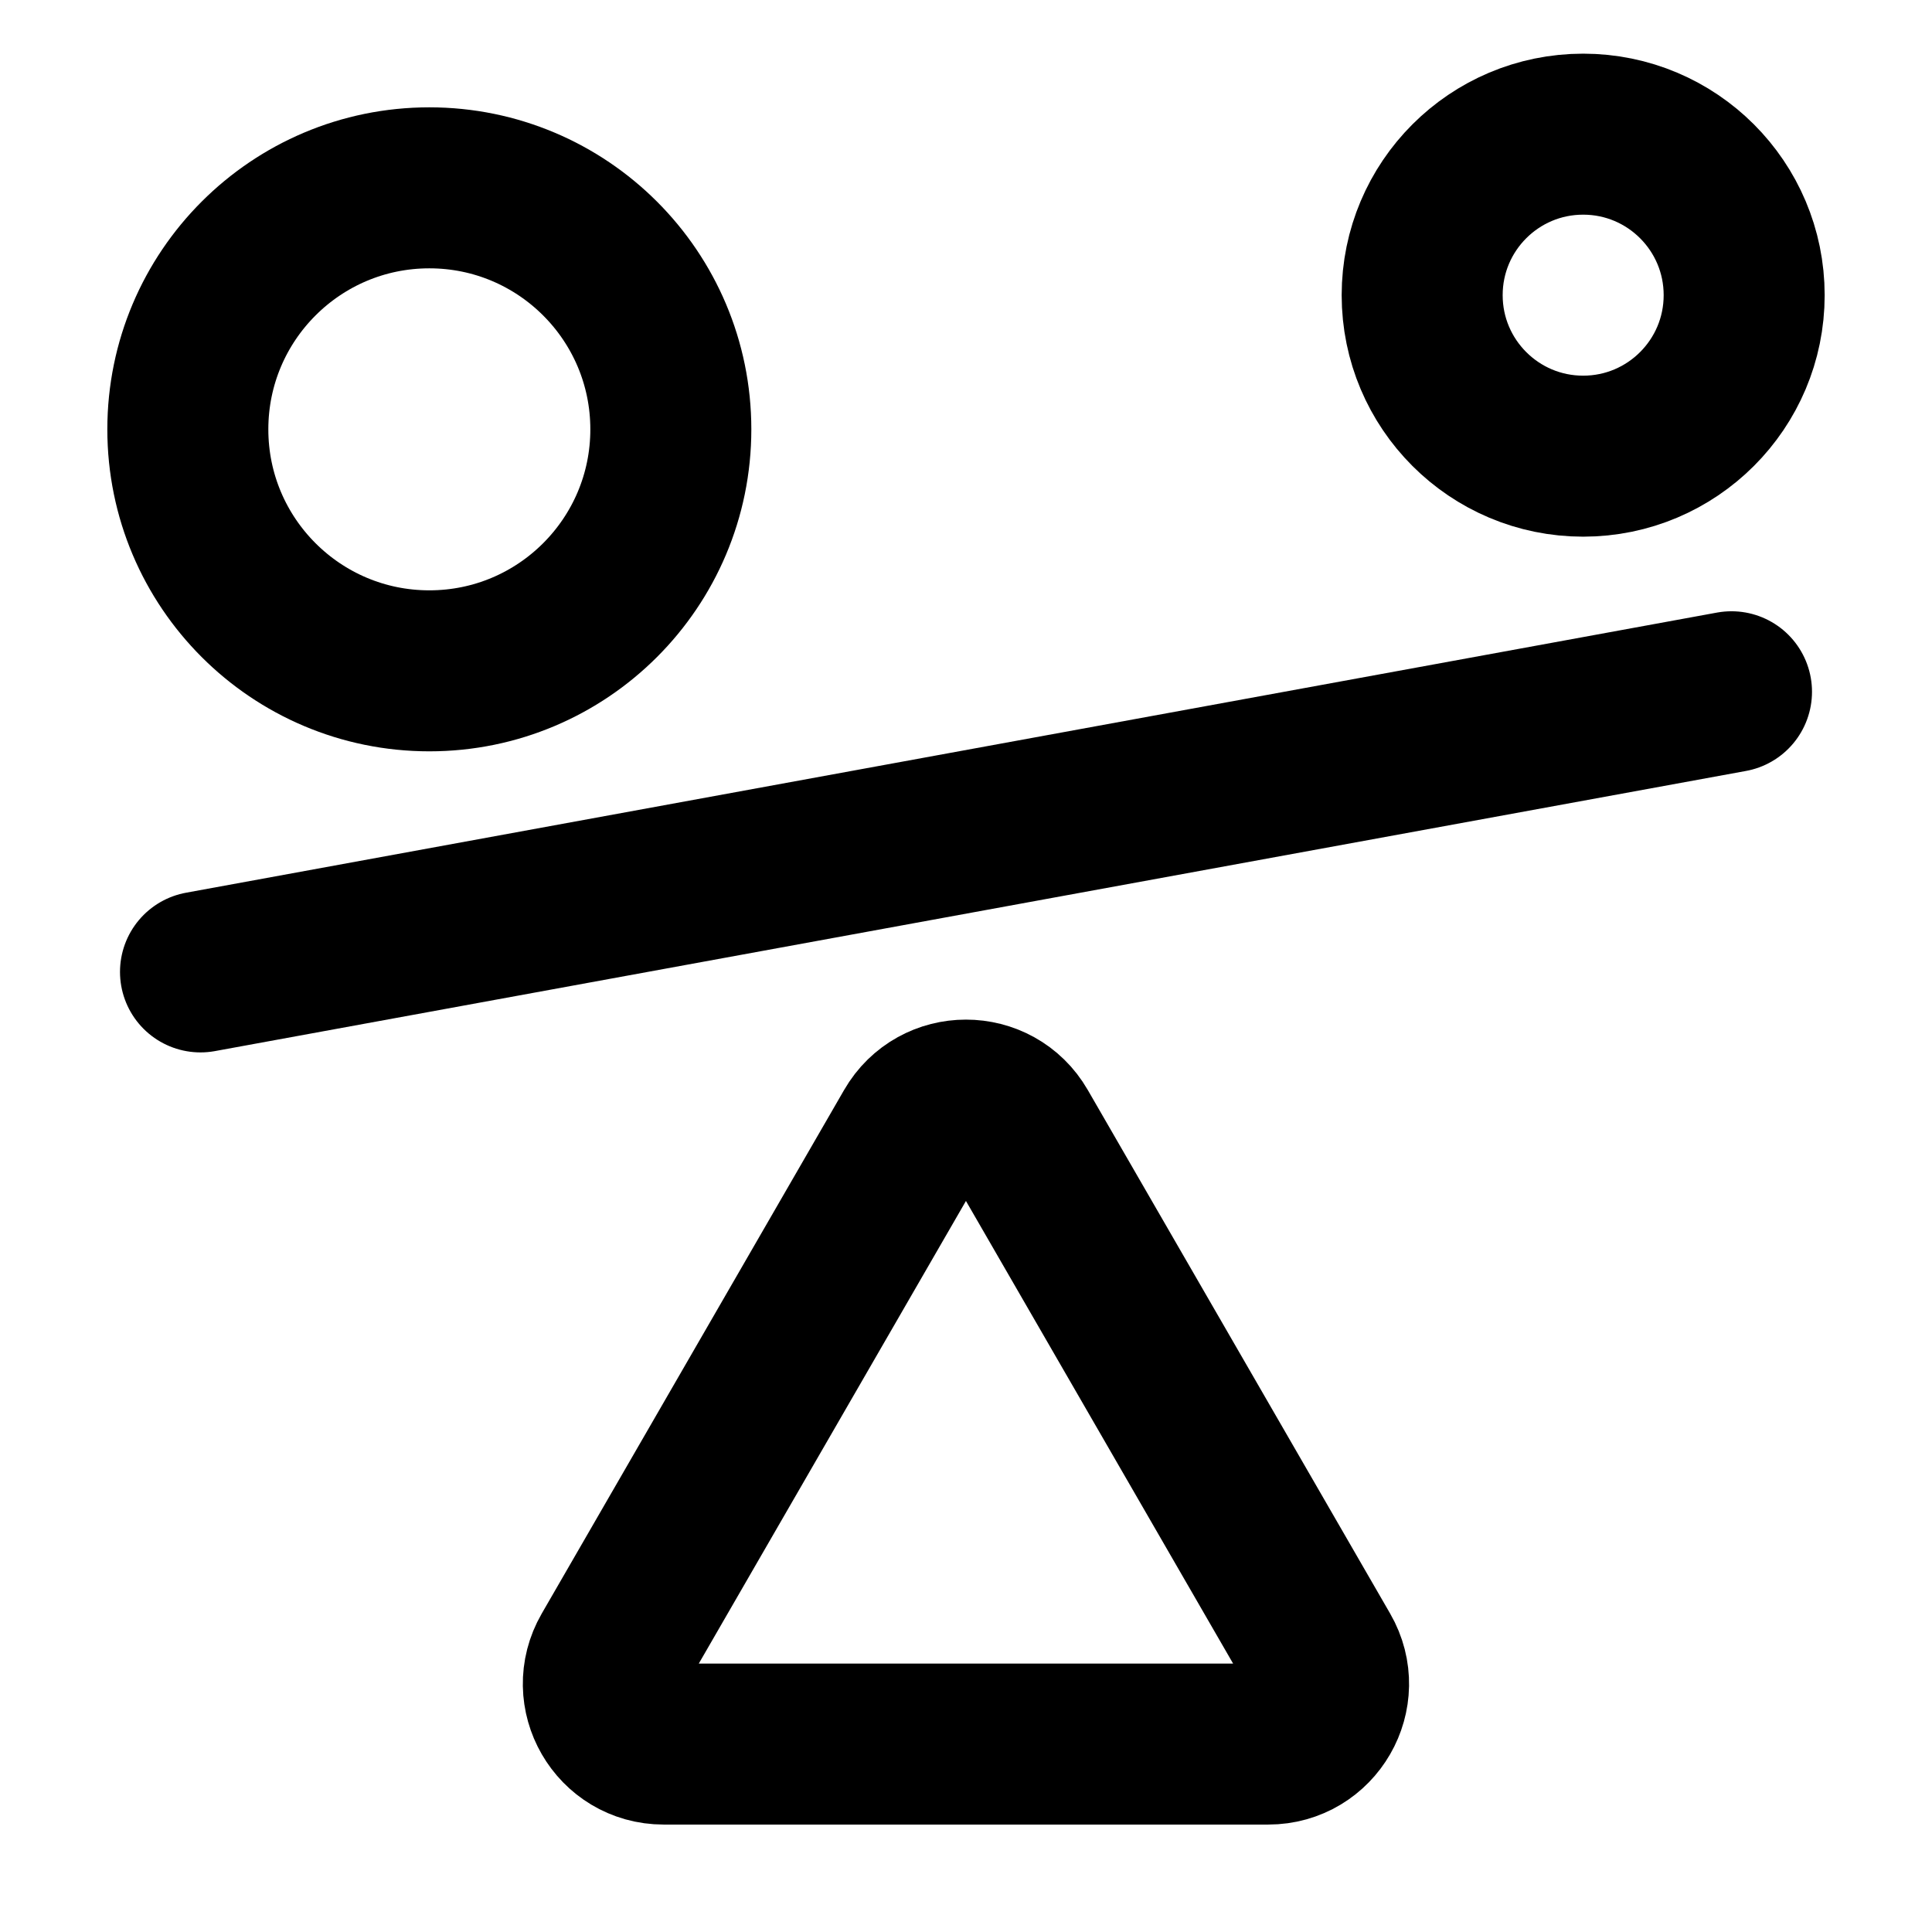
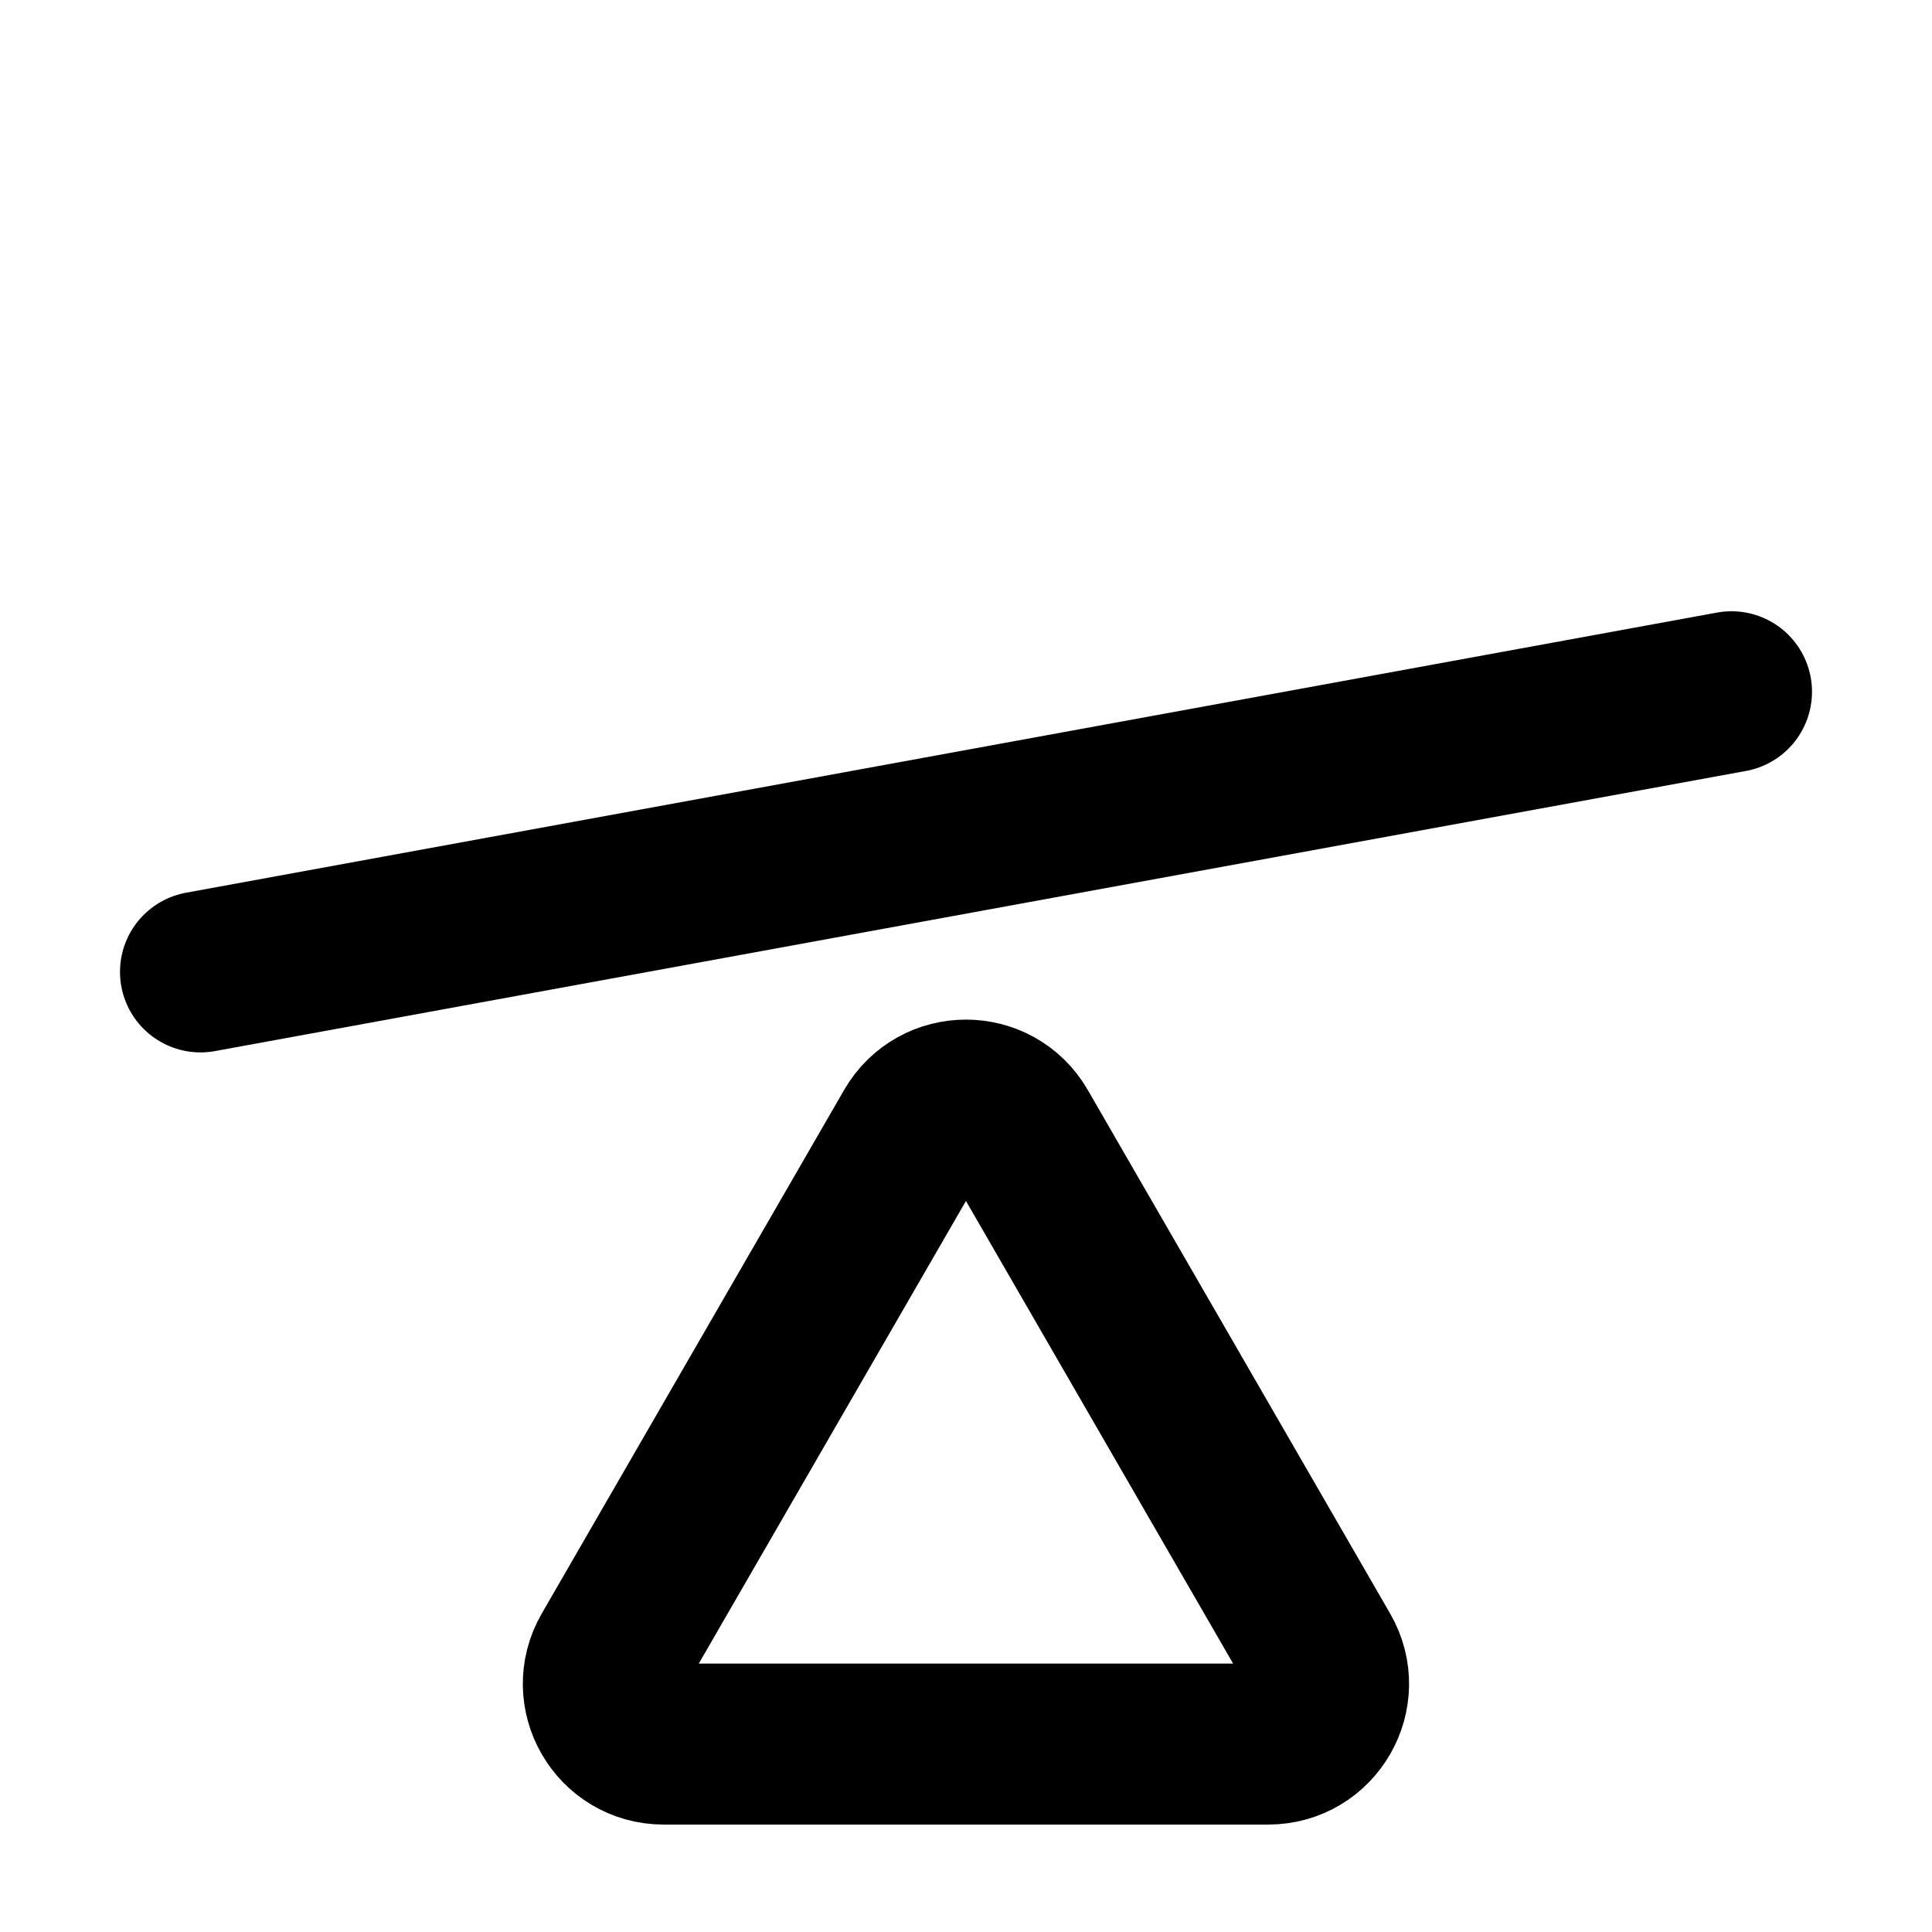
<svg xmlns="http://www.w3.org/2000/svg" height="18" width="18" viewBox="0 0 18 18">
  <title>18 balance off</title>
  <g stroke-linecap="round" stroke-width="1.5" fill="none" stroke="#000000" stroke-linejoin="round" class="nc-icon-wrapper">
    <line x1="1.868" y1="9.055" x2="16.132" y2="6.445" data-color="color-2" />
-     <path d="M8.514,10.53l-2.817,4.878c-.216,.374,.054,.841,.486,.841h5.633c.432,0,.702-.467,.486-.841l-2.817-4.878c-.216-.374-.755-.374-.971,0Z" />
-     <circle cx="4" cy="4" r="2.25" />
-     <circle cx="14.75" cy="2.75" r="1.5" />
+     <path d="M8.514,10.53l-2.817,4.878c-.216,.374,.054,.841,.486,.841h5.633c.432,0,.702-.467,.486-.841l-2.817-4.878c-.216-.374-.755-.374-.971,0" />
  </g>
</svg>